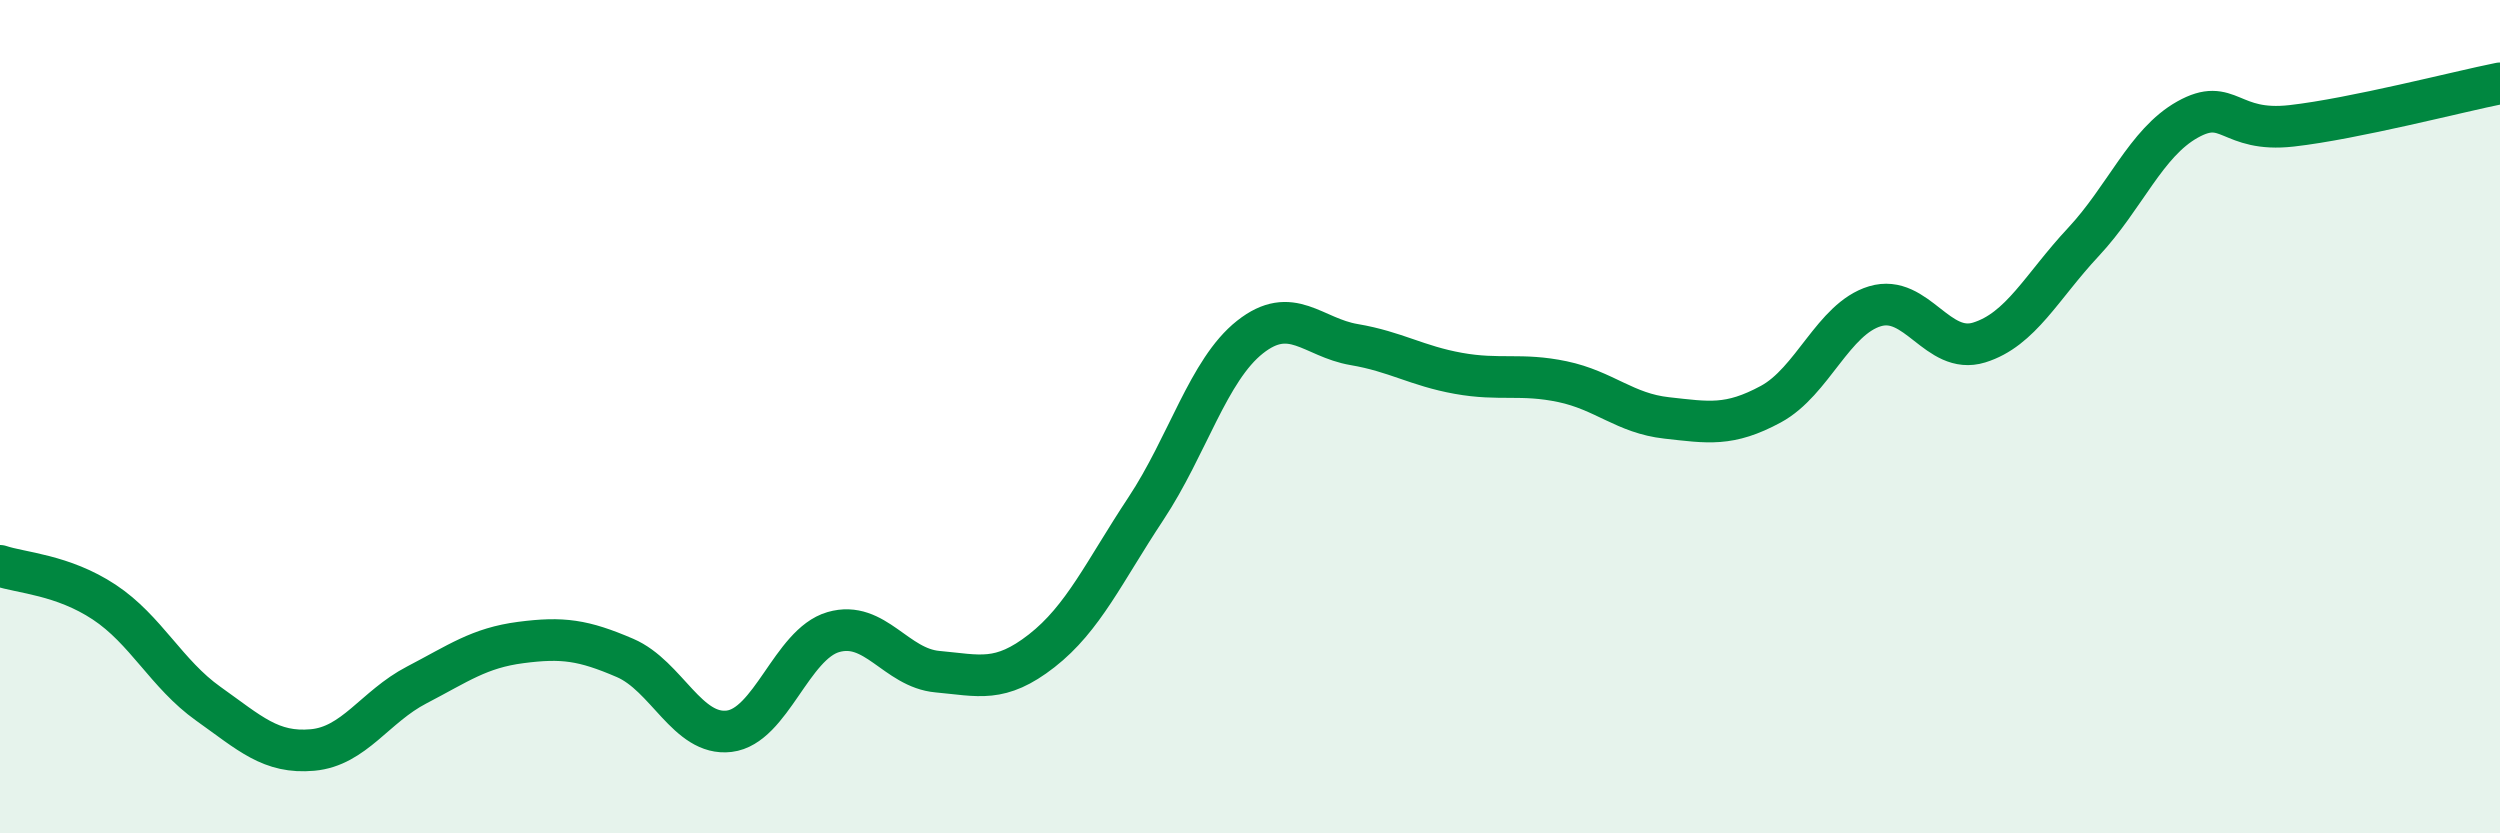
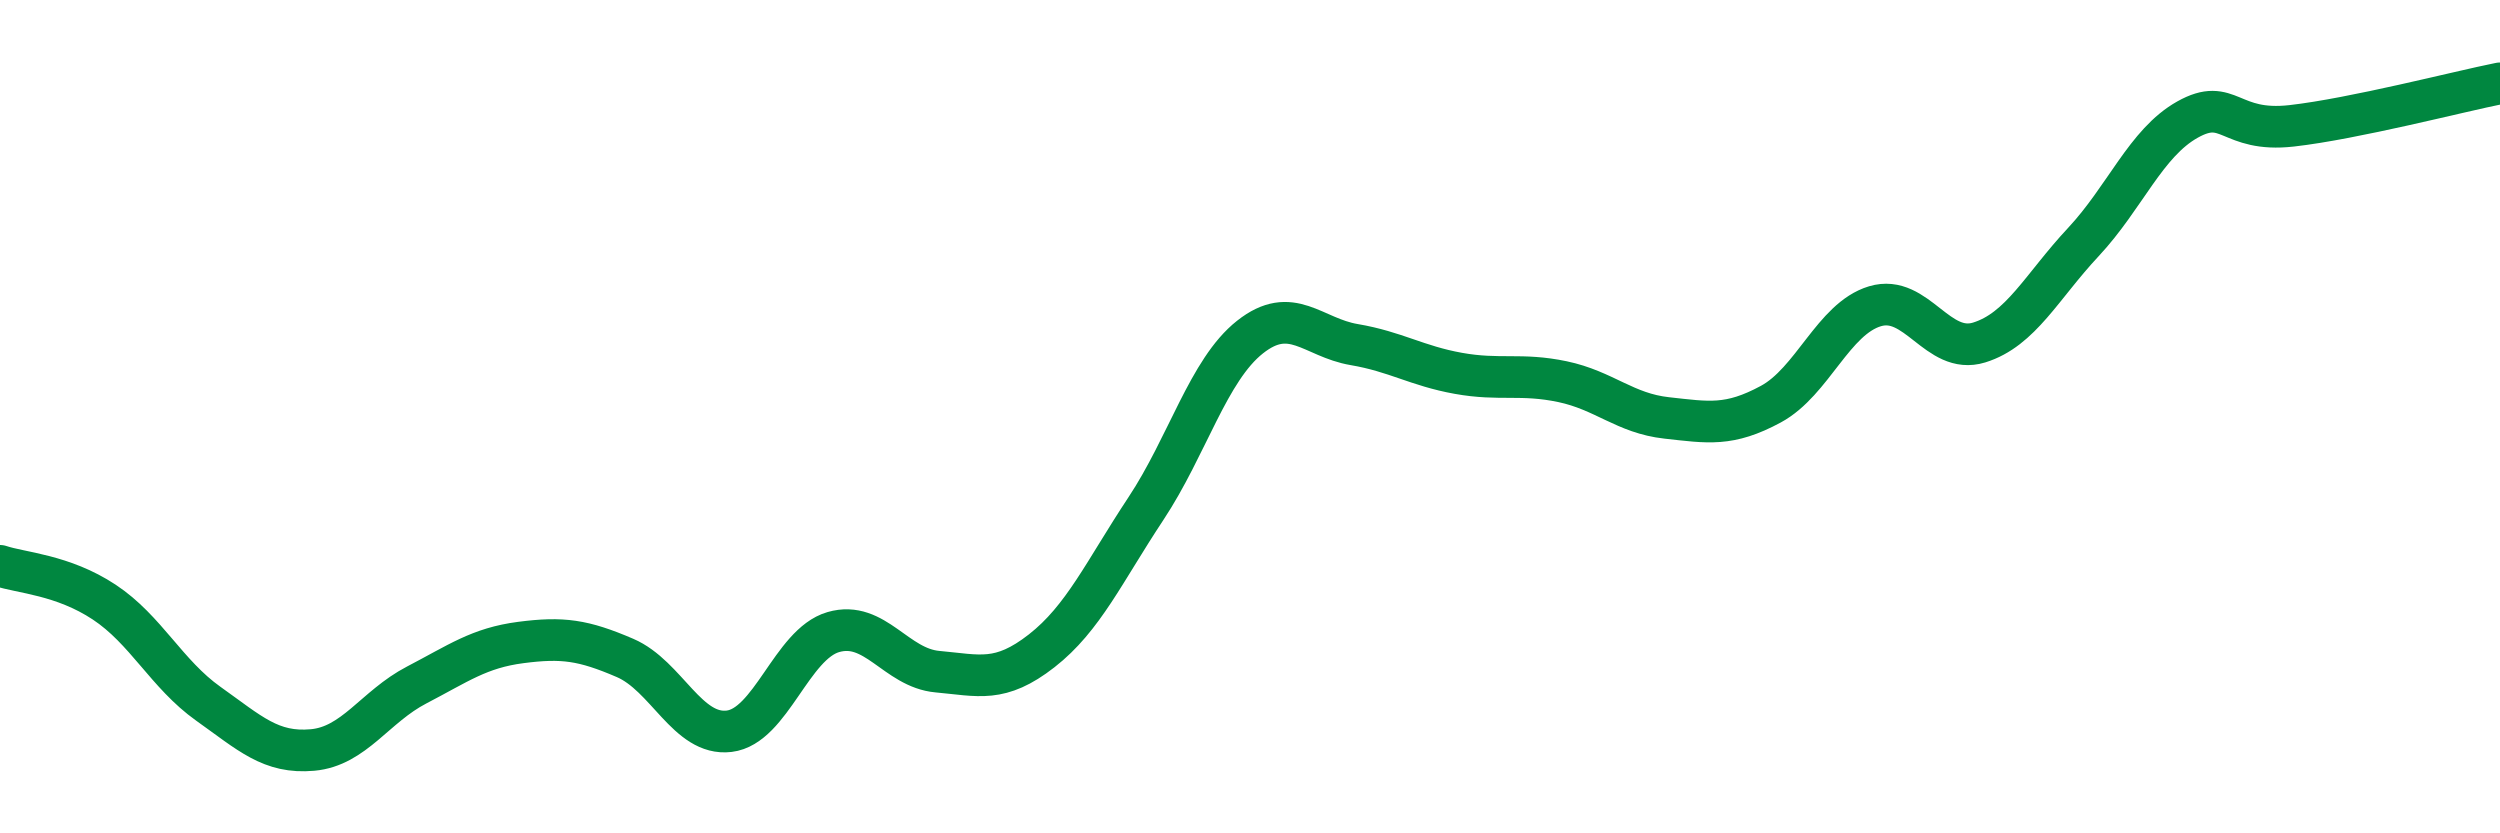
<svg xmlns="http://www.w3.org/2000/svg" width="60" height="20" viewBox="0 0 60 20">
-   <path d="M 0,13.58 C 0.5,13.75 1.5,13.79 2.5,14.45 C 3.5,15.11 4,16.18 5,16.89 C 6,17.6 6.5,18.09 7.5,18 C 8.5,17.91 9,16.96 10,16.44 C 11,15.92 11.5,15.55 12.5,15.42 C 13.5,15.29 14,15.36 15,15.79 C 16,16.22 16.5,17.67 17.5,17.55 C 18.5,17.43 19,15.46 20,15.17 C 21,14.88 21.5,16.03 22.5,16.12 C 23.5,16.21 24,16.4 25,15.62 C 26,14.84 26.5,13.72 27.5,12.21 C 28.5,10.7 29,8.88 30,8.09 C 31,7.3 31.5,8.1 32.5,8.27 C 33.5,8.44 34,8.78 35,8.96 C 36,9.14 36.5,8.95 37.5,9.16 C 38.5,9.37 39,9.92 40,10.03 C 41,10.14 41.5,10.24 42.5,9.7 C 43.5,9.16 44,7.65 45,7.35 C 46,7.05 46.5,8.53 47.5,8.22 C 48.5,7.91 49,6.88 50,5.81 C 51,4.74 51.5,3.43 52.5,2.87 C 53.5,2.31 53.5,3.19 55,3.02 C 56.5,2.85 59,2.2 60,2L60 20L0 20Z" fill="#008740" opacity="0.1" stroke-linecap="round" stroke-linejoin="round" />
  <path d="M 0,13.58 C 0.5,13.75 1.5,13.79 2.5,14.45 C 3.5,15.11 4,16.18 5,16.89 C 6,17.6 6.5,18.09 7.5,18 C 8.5,17.91 9,16.96 10,16.44 C 11,15.92 11.5,15.55 12.5,15.42 C 13.5,15.29 14,15.36 15,15.79 C 16,16.22 16.5,17.67 17.5,17.55 C 18.5,17.43 19,15.46 20,15.17 C 21,14.88 21.5,16.03 22.5,16.12 C 23.5,16.21 24,16.4 25,15.62 C 26,14.84 26.5,13.72 27.5,12.21 C 28.5,10.7 29,8.88 30,8.09 C 31,7.3 31.5,8.1 32.5,8.27 C 33.5,8.44 34,8.78 35,8.96 C 36,9.14 36.5,8.95 37.5,9.16 C 38.5,9.37 39,9.92 40,10.03 C 41,10.14 41.5,10.24 42.5,9.7 C 43.5,9.16 44,7.65 45,7.35 C 46,7.05 46.5,8.53 47.5,8.22 C 48.5,7.91 49,6.88 50,5.81 C 51,4.74 51.5,3.43 52.5,2.87 C 53.5,2.31 53.5,3.19 55,3.02 C 56.5,2.85 59,2.2 60,2" stroke="#008740" stroke-width="1" fill="none" stroke-linecap="round" stroke-linejoin="round" />
</svg>